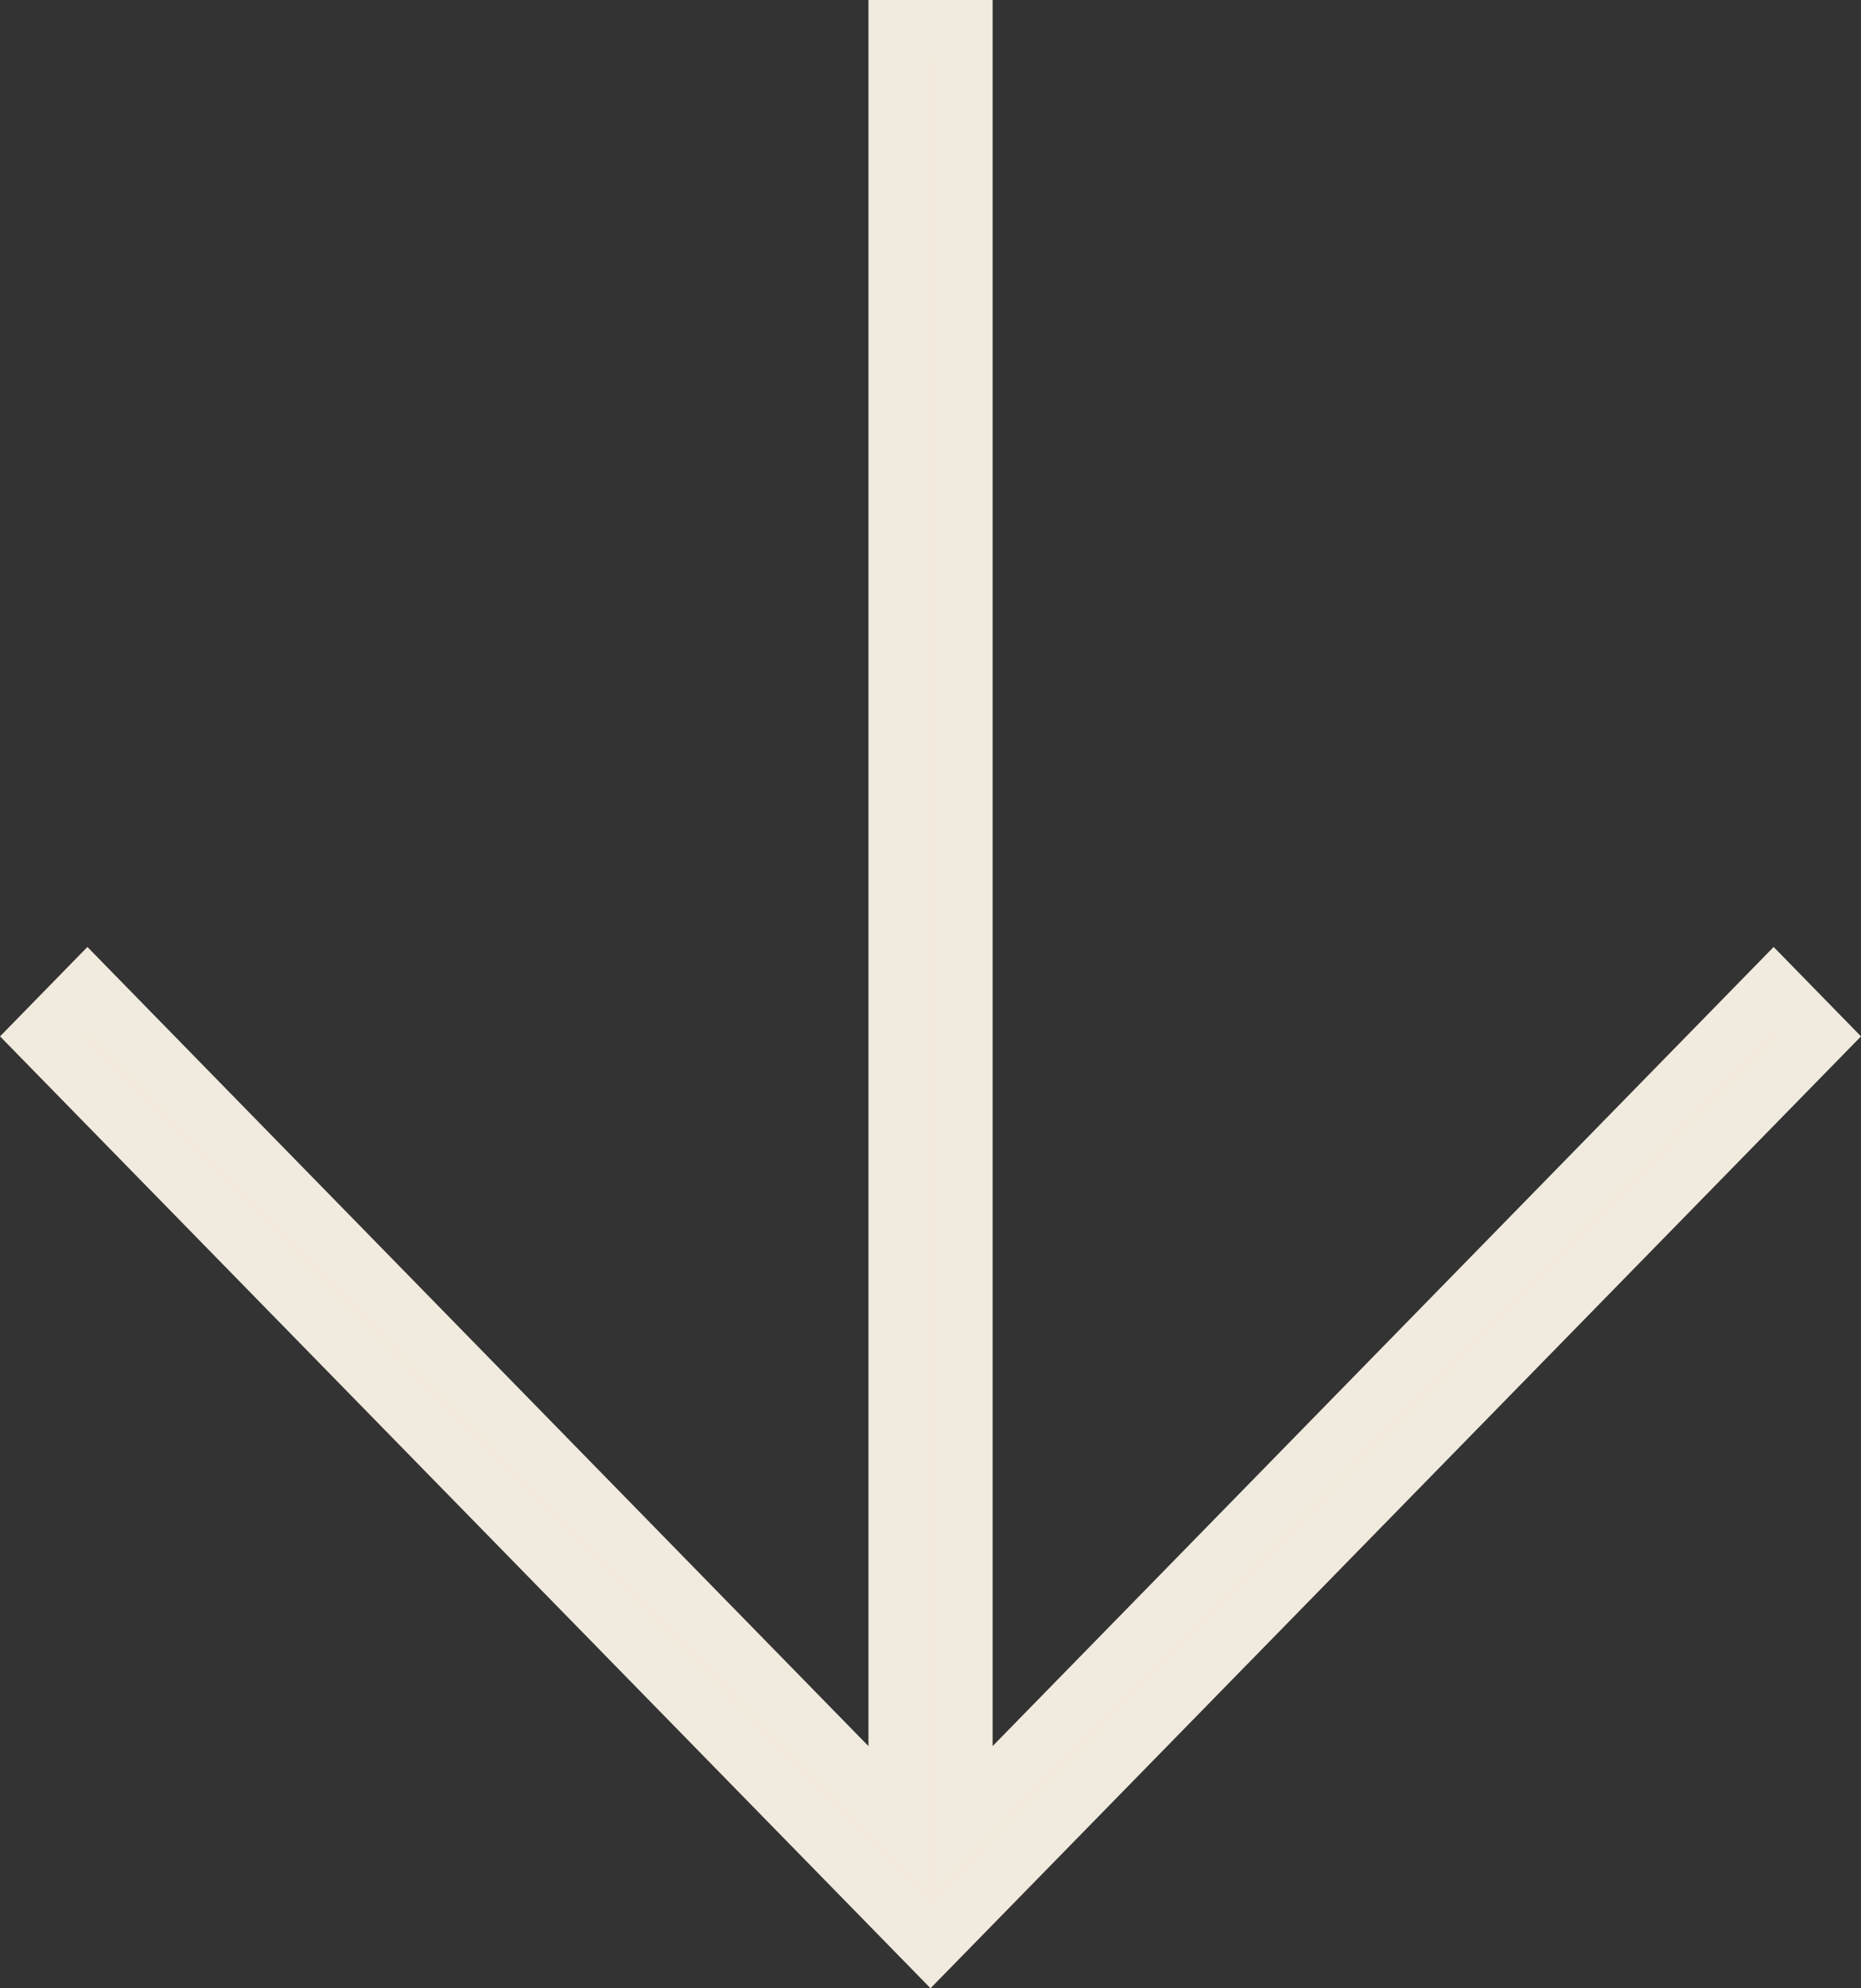
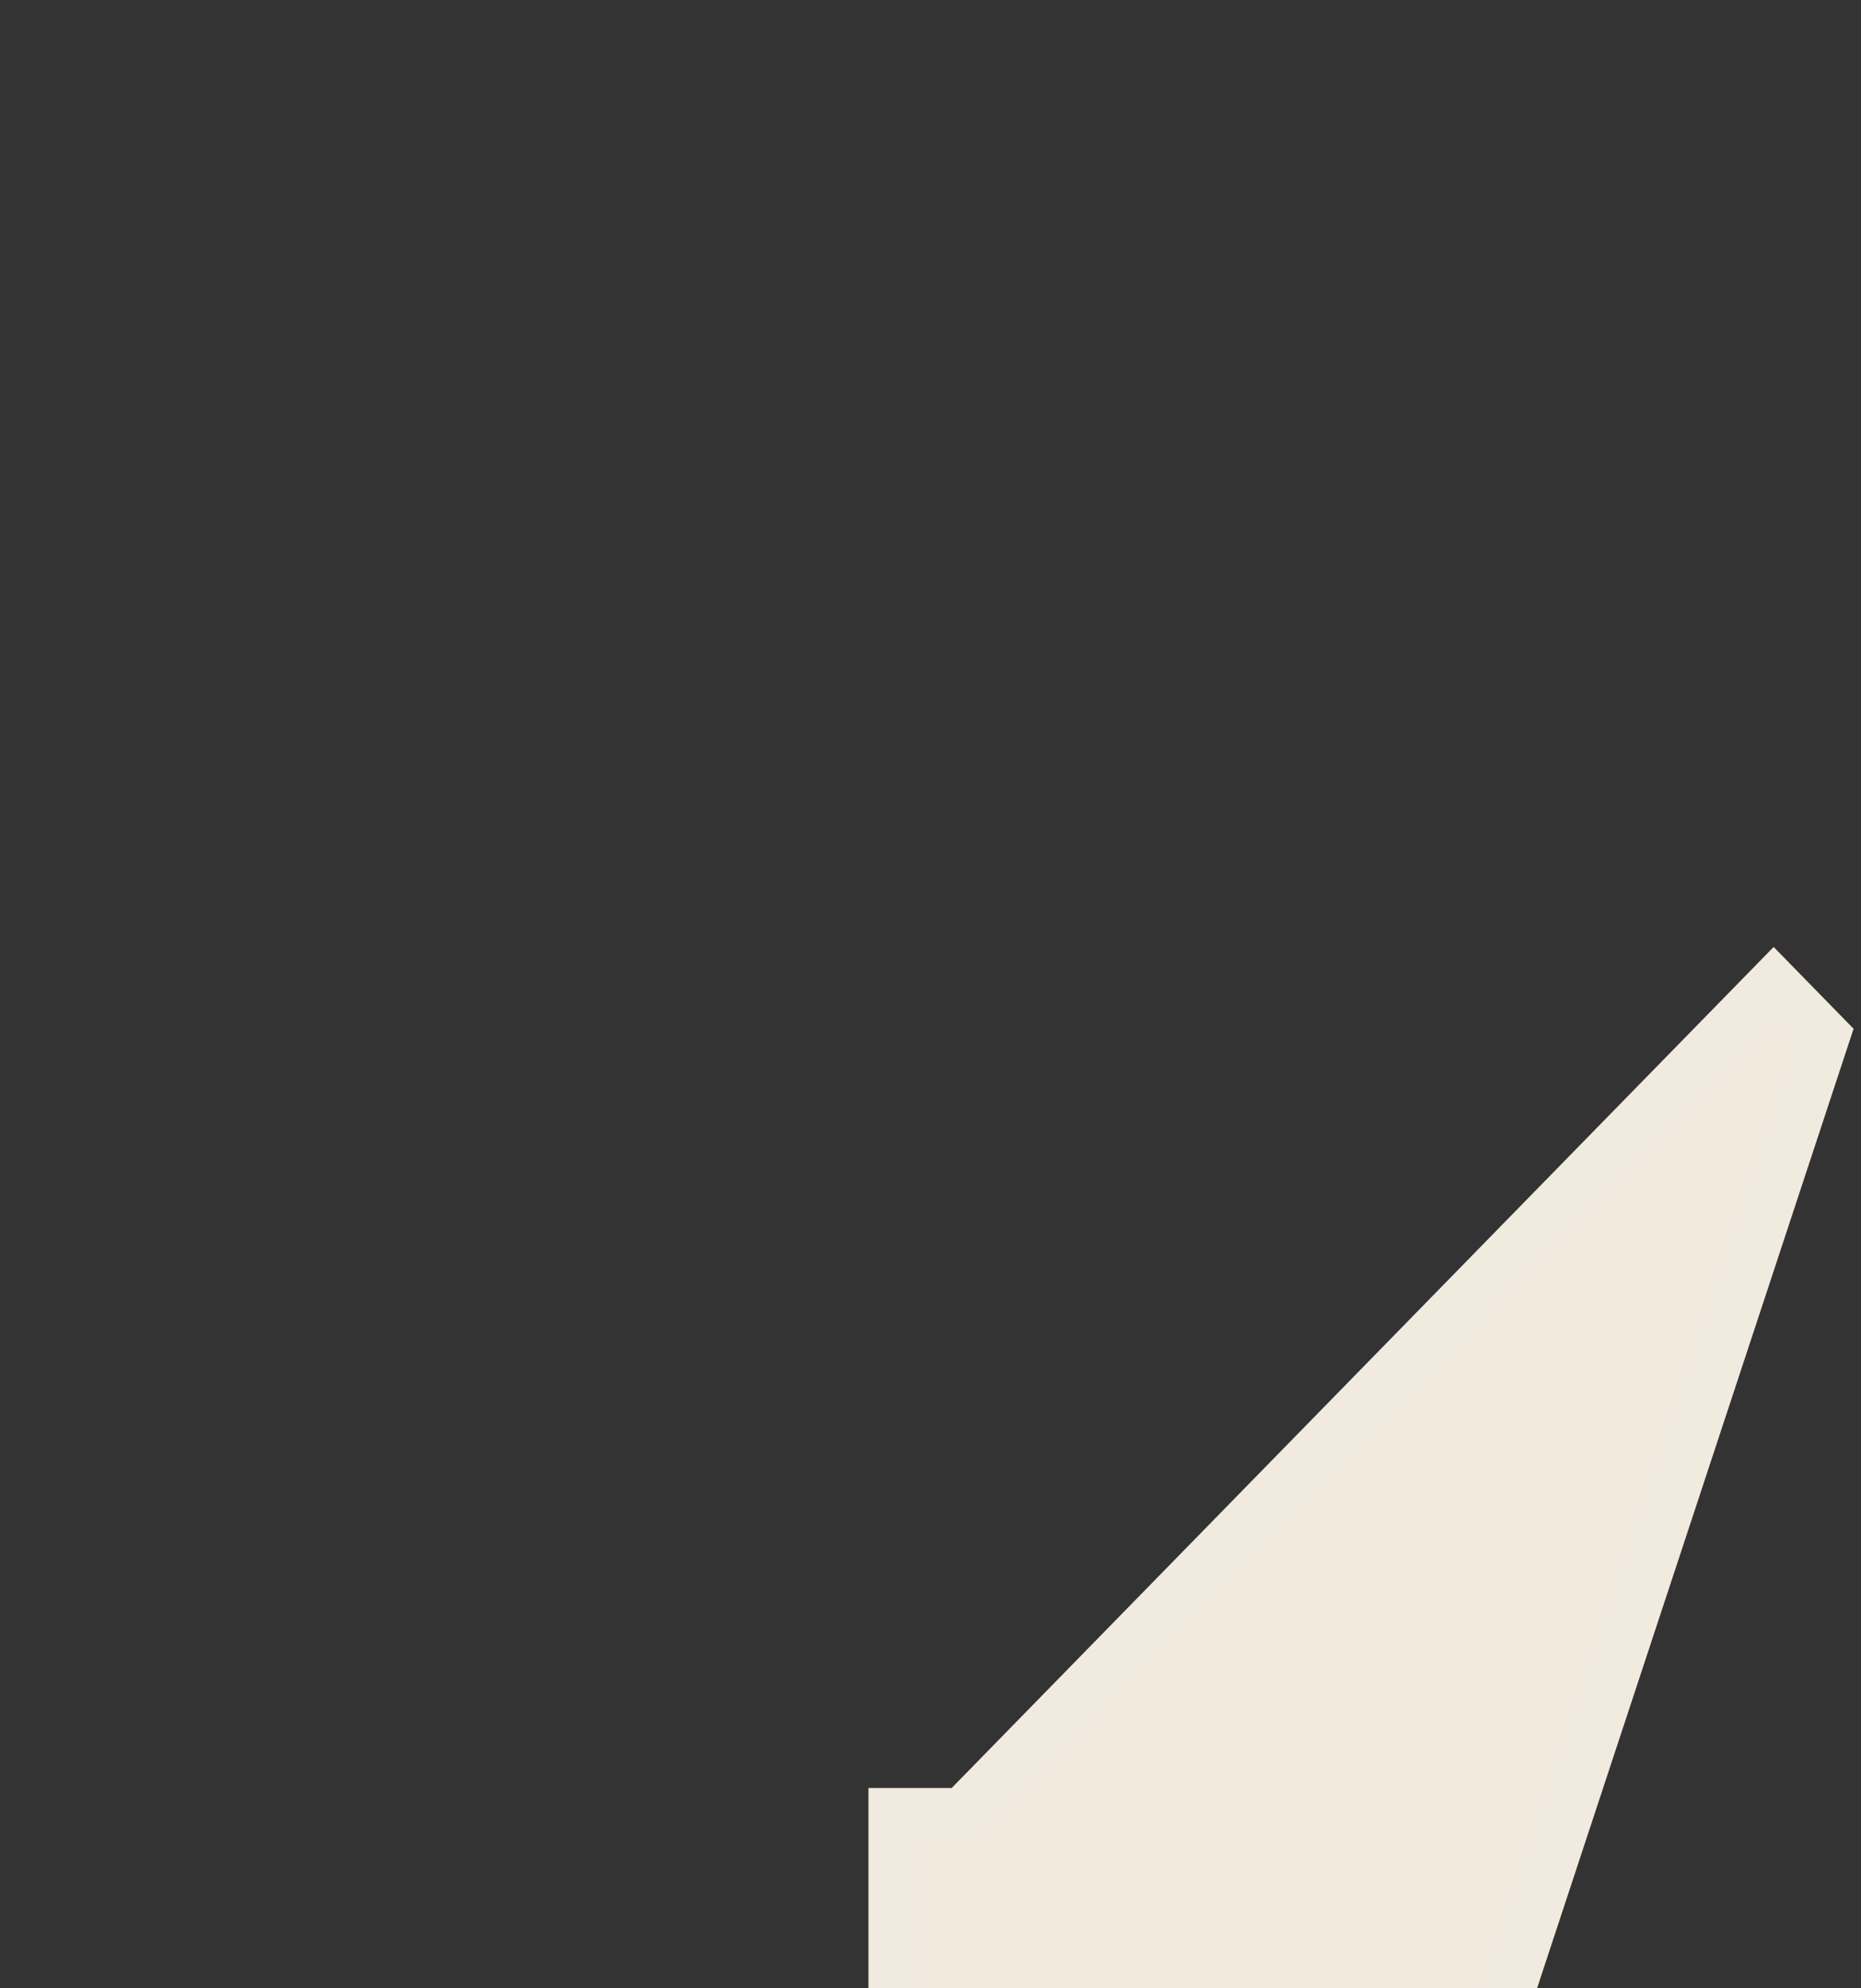
<svg xmlns="http://www.w3.org/2000/svg" width="32.317" height="34.518" viewBox="0 0 32.317 34.518">
  <rect x="0" y="0" width="32.317" height="34.518" fill="#333333" stroke="none" />
  <g id="Arrow_Black" transform="translate(31.618 0.5) rotate(90)">
-     <path id="Path_116" data-name="Path 116" d="M438.313,421.391l-.837.818,14.386,14.063H420.82v1.156h31.042l-14.386,14.063.837.818,15.811-15.459Z" transform="translate(-420.82 -421.391)" fill="#f1eadd" stroke="#f1eade" stroke-width="1" />
+     <path id="Path_116" data-name="Path 116" d="M438.313,421.391l-.837.818,14.386,14.063v1.156h31.042l-14.386,14.063.837.818,15.811-15.459Z" transform="translate(-420.82 -421.391)" fill="#f1eadd" stroke="#f1eade" stroke-width="1" />
  </g>
</svg>